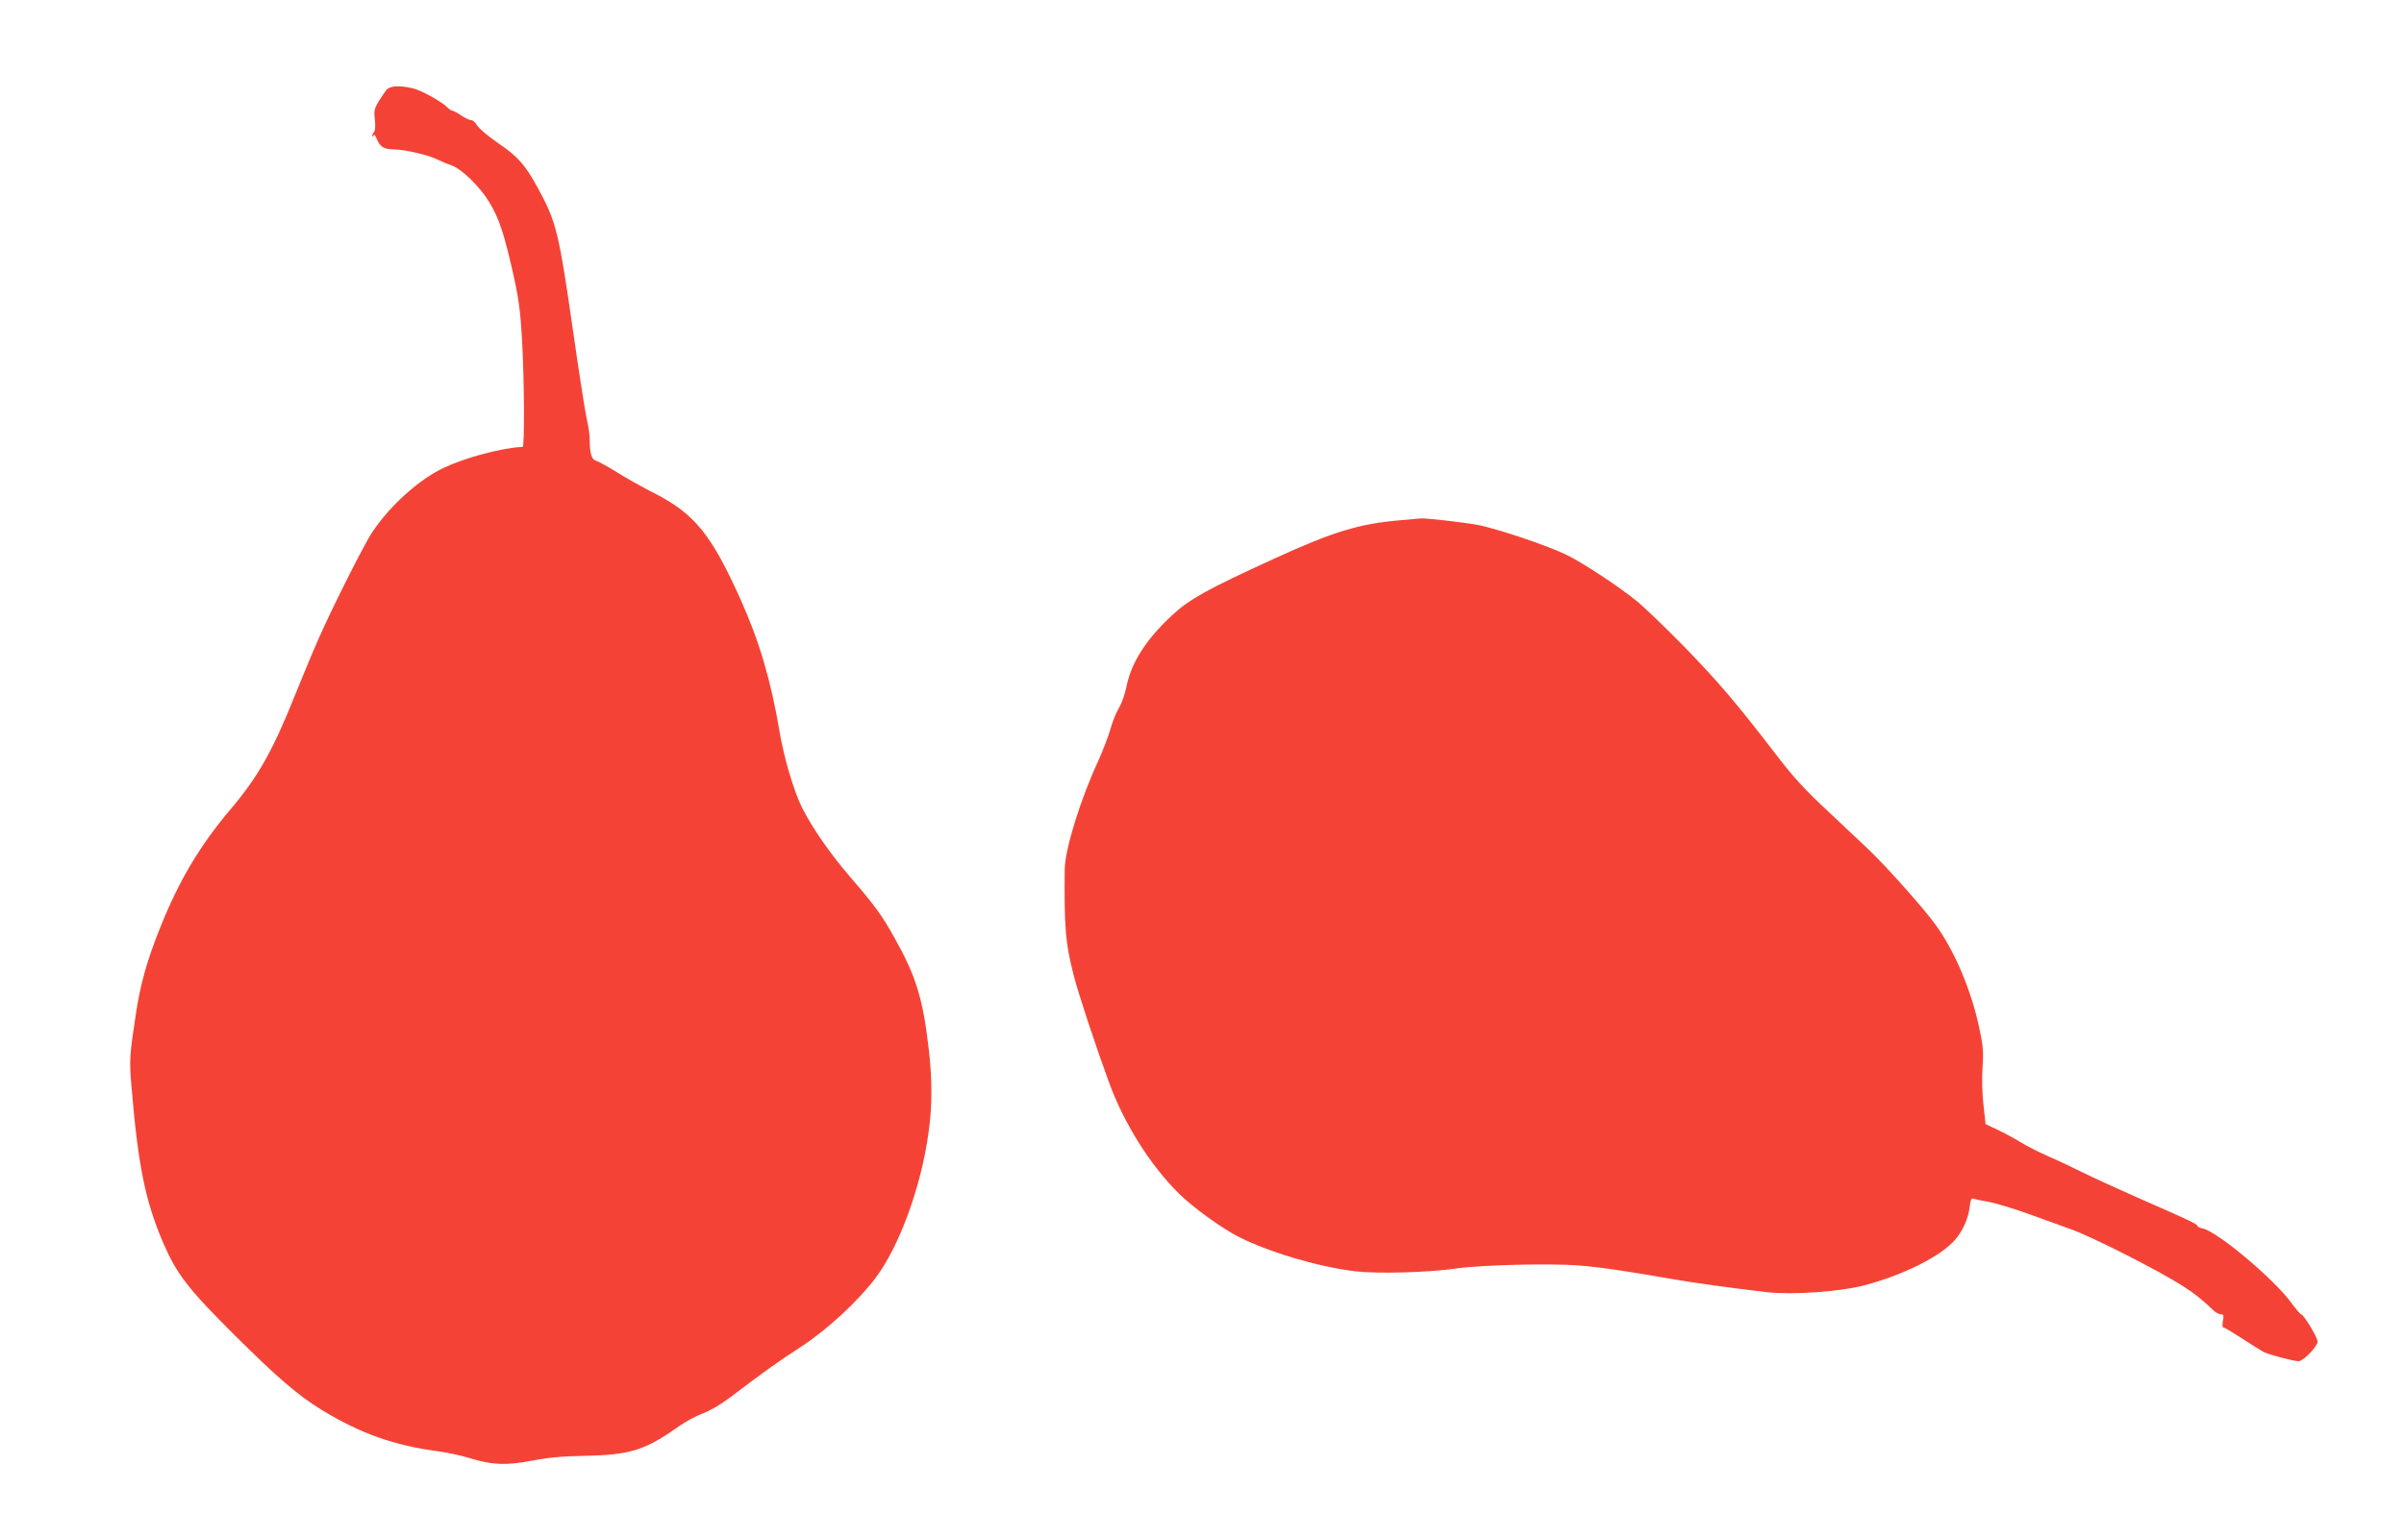
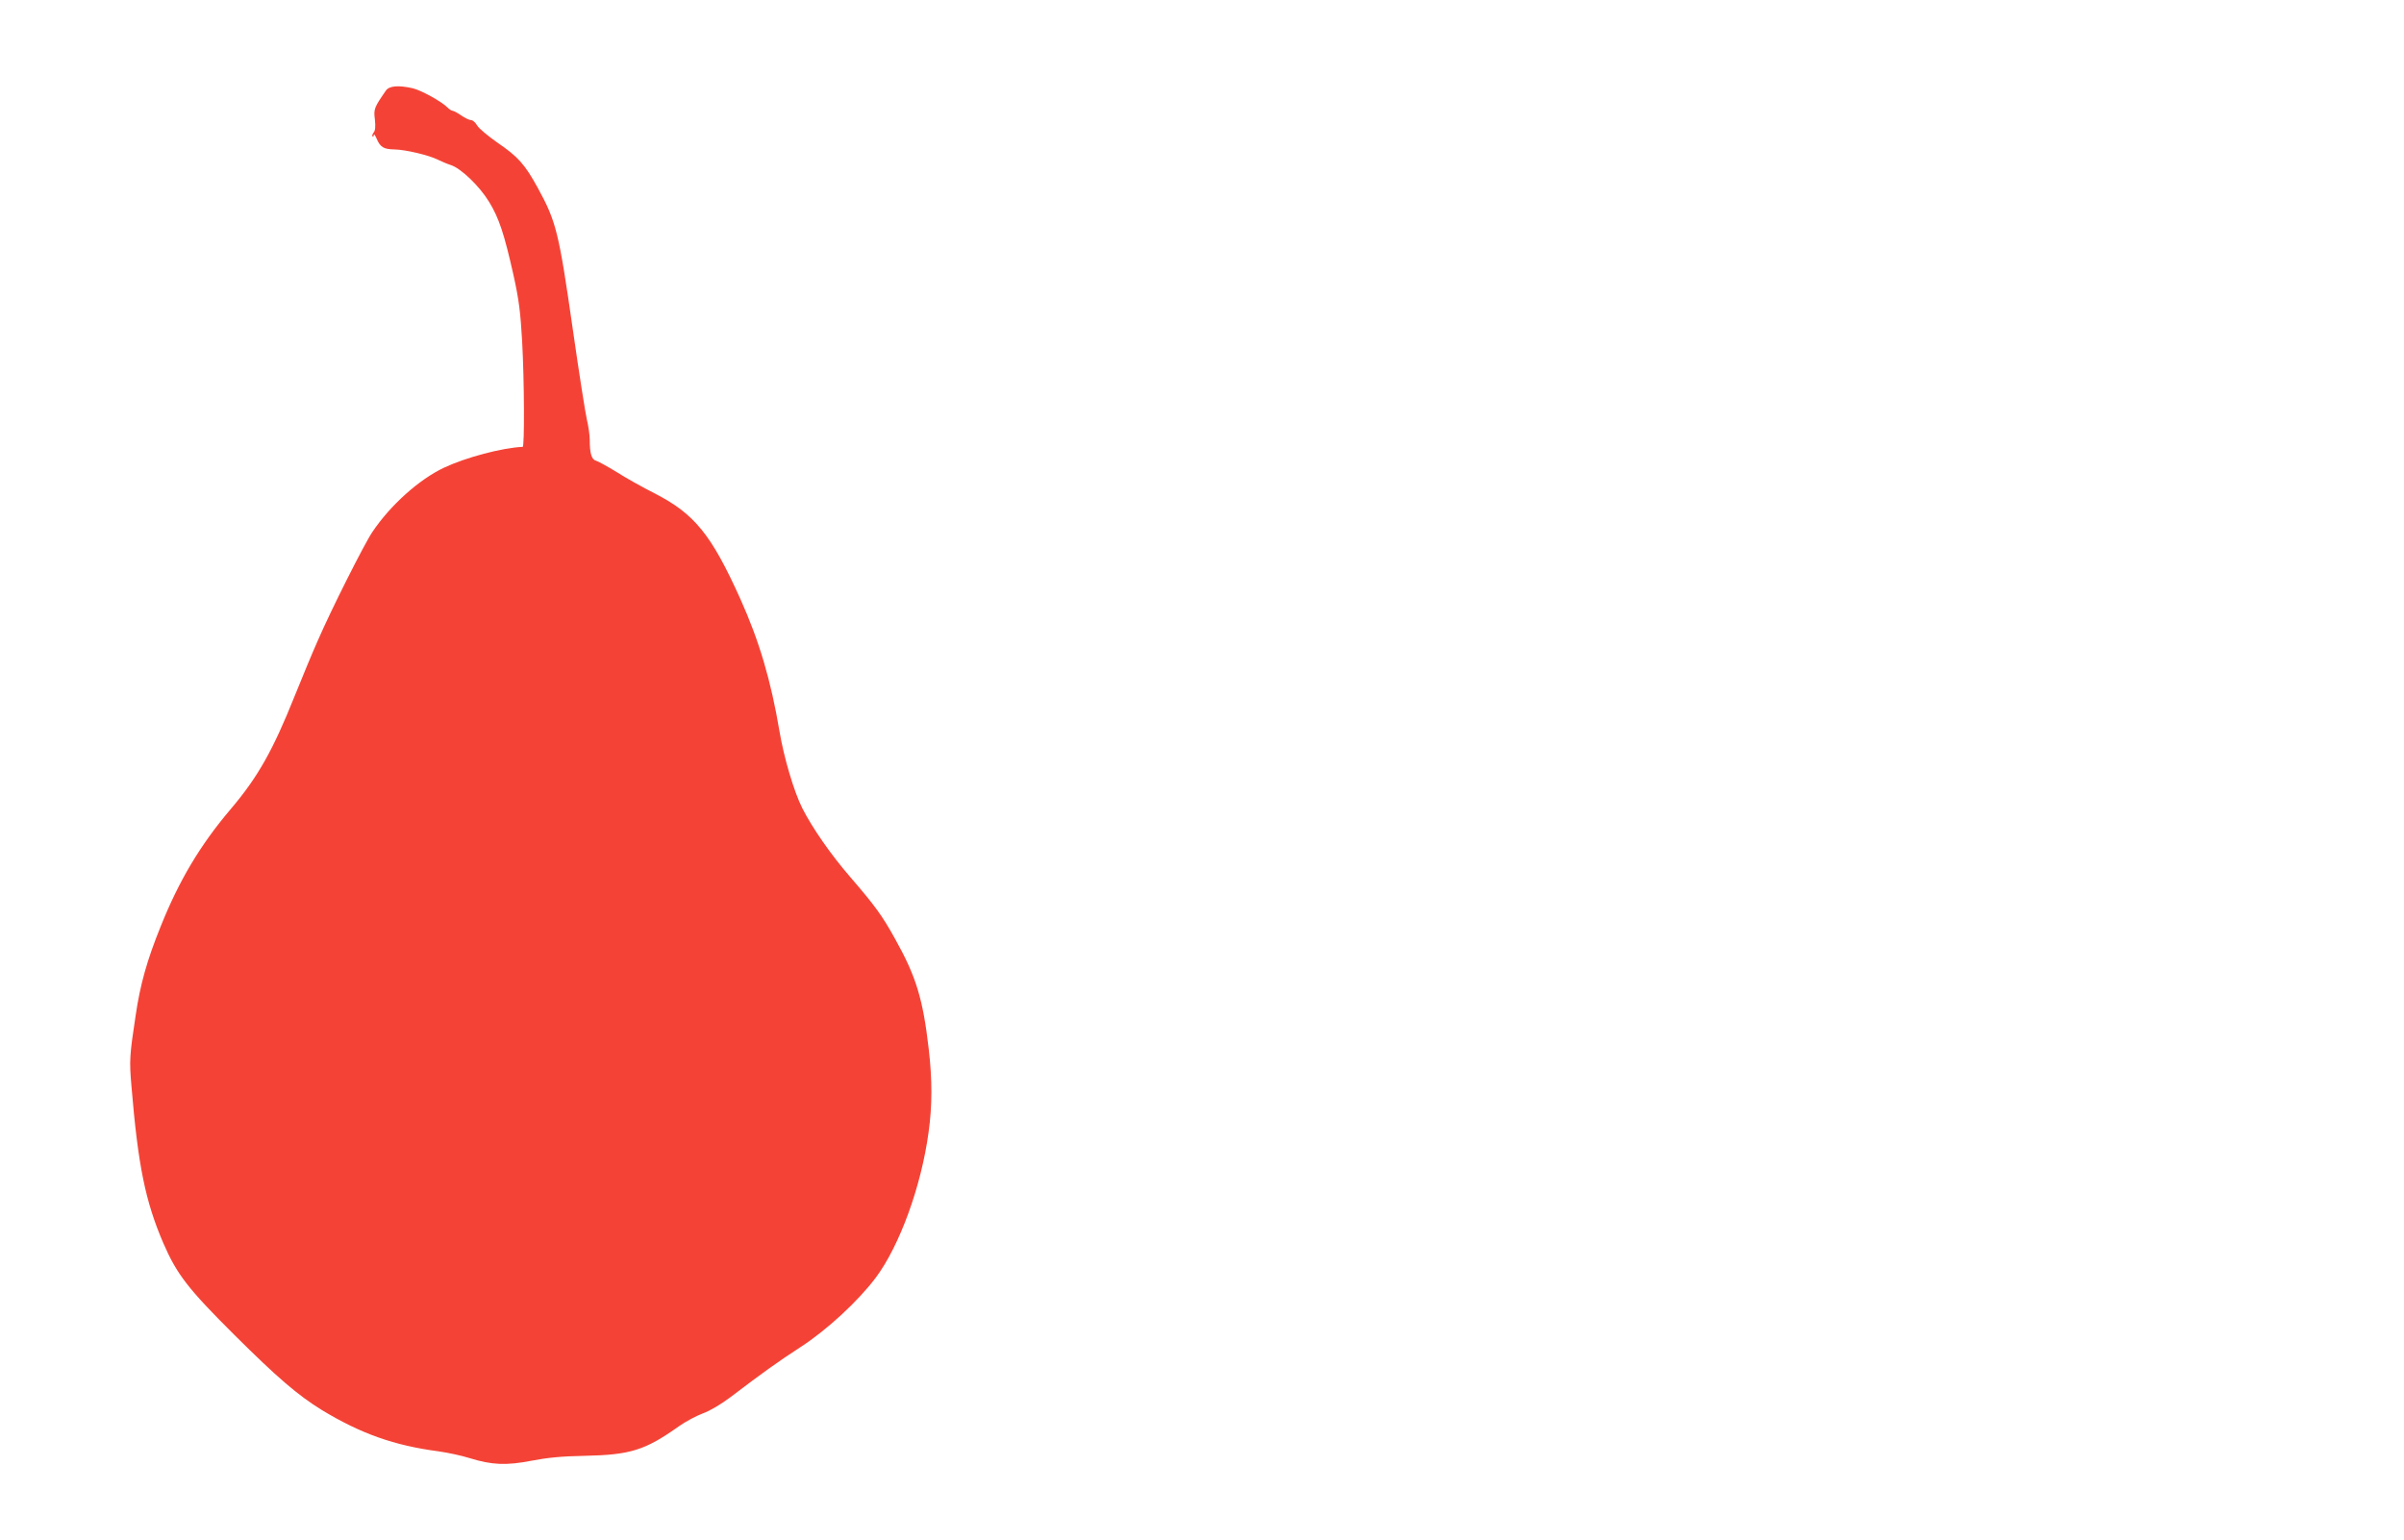
<svg xmlns="http://www.w3.org/2000/svg" version="1.0" width="1280pt" height="820pt" viewBox="0 0 1280 820" preserveAspectRatio="xMidYMid meet">
  <g transform="translate(0,820) scale(0.1,-0.1)" fill="#f44336" stroke="none">
    <path d="M2055 7718 c-63 -91 -66 -99 -59 -154 4 -38 2 -59 -6 -69 -7 -9 -10 -18 -6 -22 3 -3 6 0 6 8 1 8 8 -2 16 -21 19 -44 37 -55 95 -56 59 -1 184 -31 229 -54 19 -9 51 -23 70 -29 54 -17 153 -112 204 -196 53 -86 81 -172 130 -390 29 -131 37 -196 46 -350 12 -221 13 -565 3 -565 -110 -5 -302 -56 -419 -111 -132 -62 -286 -200 -381 -342 -43 -63 -222 -419 -291 -579 -29 -65 -84 -198 -123 -295 -117 -292 -196 -432 -342 -604 -162 -191 -274 -380 -371 -622 -73 -180 -110 -312 -134 -477 -32 -211 -34 -238 -22 -376 35 -422 74 -613 170 -836 72 -166 132 -243 378 -488 228 -227 339 -322 464 -399 209 -127 387 -190 623 -221 50 -7 124 -23 165 -36 119 -37 196 -40 330 -14 83 16 161 24 280 26 247 5 324 29 507 159 34 24 91 54 125 67 37 13 98 49 148 87 172 131 252 188 372 266 142 92 308 246 401 370 127 170 242 486 281 773 20 142 20 281 1 445 -31 269 -68 388 -180 588 -68 123 -107 176 -238 328 -103 119 -201 260 -255 366 -45 90 -98 269 -122 412 -45 268 -108 481 -208 703 -154 342 -244 453 -454 561 -65 33 -157 84 -205 115 -49 30 -98 57 -109 60 -24 6 -34 39 -34 112 0 25 -7 73 -15 106 -8 34 -42 250 -75 481 -74 516 -88 575 -187 755 -68 124 -104 165 -214 240 -50 35 -99 76 -108 91 -9 16 -23 29 -32 29 -9 0 -33 11 -53 25 -20 14 -41 25 -46 25 -6 0 -18 8 -29 19 -31 31 -140 91 -184 101 -75 17 -124 13 -142 -12z" />
-     <path d="M7455 5429 c-216 -18 -356 -60 -674 -206 -350 -160 -448 -214 -538 -298 -142 -131 -221 -256 -246 -386 -7 -35 -24 -84 -39 -109 -15 -25 -36 -76 -46 -115 -11 -38 -39 -110 -61 -160 -97 -208 -181 -478 -182 -586 -3 -309 4 -393 47 -560 23 -94 116 -374 187 -569 80 -221 219 -443 372 -595 74 -74 230 -187 321 -233 165 -83 423 -159 619 -183 117 -14 388 -7 540 15 134 19 501 28 650 16 116 -9 262 -31 490 -71 112 -20 330 -50 510 -71 137 -16 393 2 525 37 208 56 402 153 478 240 41 46 72 114 79 174 4 38 10 51 20 47 7 -3 44 -11 81 -17 37 -7 135 -36 217 -66 83 -30 180 -65 216 -78 115 -40 477 -224 605 -307 65 -42 101 -71 160 -128 12 -11 29 -20 39 -20 14 0 16 -6 11 -35 -4 -20 -3 -35 2 -35 6 0 50 -27 100 -59 49 -32 100 -64 113 -71 25 -14 162 -50 188 -50 24 0 101 79 101 104 0 23 -75 146 -88 146 -4 0 -27 27 -52 61 -91 126 -395 381 -472 396 -15 3 -28 9 -28 14 0 9 -46 31 -318 150 -111 49 -244 110 -294 135 -50 25 -130 63 -177 83 -47 21 -116 55 -152 77 -36 22 -93 53 -126 68 l-61 29 -11 101 c-7 58 -9 144 -5 202 6 88 3 116 -21 225 -44 198 -133 404 -233 539 -67 91 -254 300 -348 391 -38 36 -139 131 -224 211 -113 105 -183 181 -258 279 -224 292 -318 402 -497 587 -103 106 -221 219 -262 252 -96 78 -279 198 -368 243 -97 48 -374 142 -476 161 -81 15 -279 37 -303 35 -6 -1 -56 -5 -111 -10z" />
  </g>
</svg>